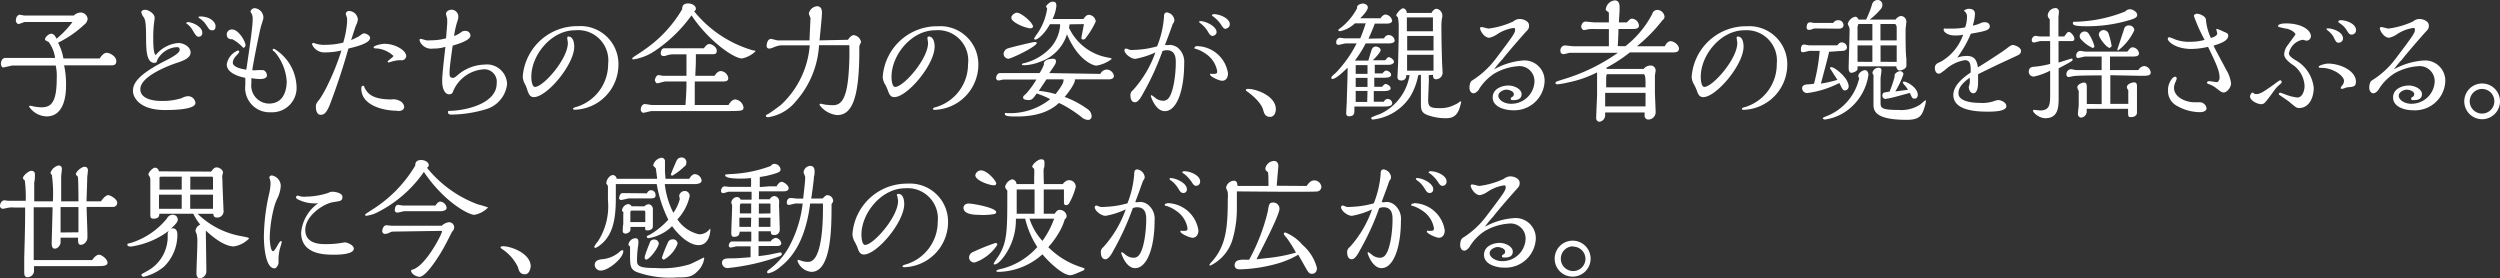
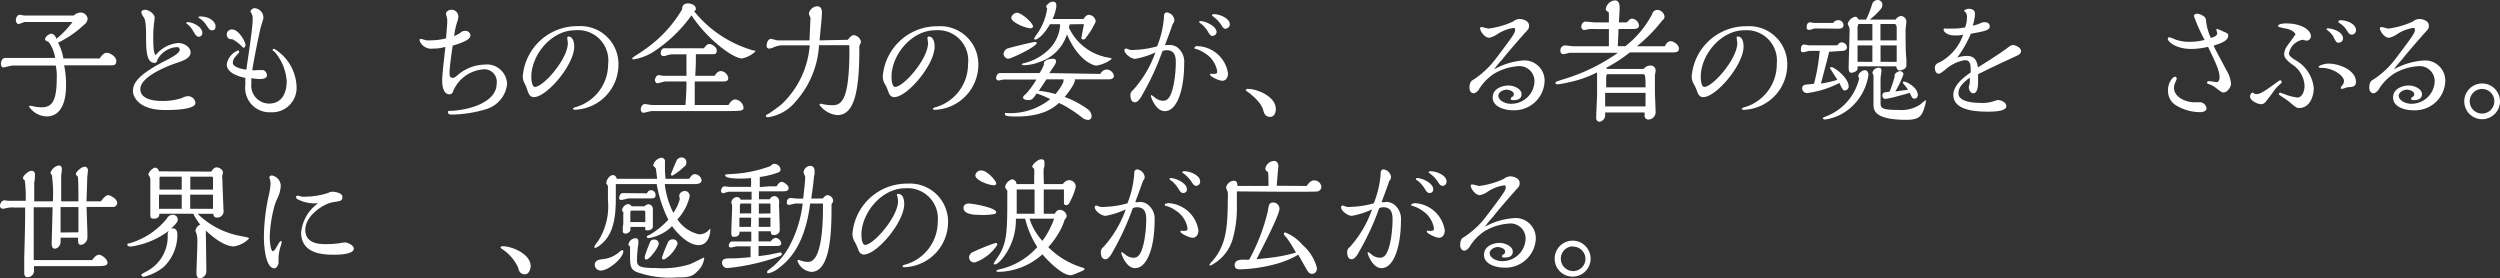
<svg xmlns="http://www.w3.org/2000/svg" viewBox="0 0 247.64 27.54">
  <rect x="0" y="0" width="247.64" height="27.54" fill="#333333" stroke="none" />
  <defs>
    <style>.cls-1{fill:#fff;}</style>
  </defs>
  <title>copy_about_sub</title>
  <g id="レイヤー_2" data-name="レイヤー 2">
    <g id="レイヤー_1-2" data-name="レイヤー 1">
      <path class="cls-1" d="M9.87,5.79c.18-.25.4-.56.7-.56s.95.34.95.82-.36.42-.72.42H6.35a8.83,8.83,0,0,1,.19,2.06c0,.41,0,3-1.92,3a2.16,2.16,0,0,1-1.76-1s.09-.06.14-.06l.24.05a4.11,4.11,0,0,0,.87.11c1,0,1.51-.55,1.51-2.88a4.8,4.8,0,0,0-.1-1.26H1.26c-.14,0-.8.19-.95.19S.09,6.45.09,6.31s.08-.57.43-.57l.58,0H5.46a3.49,3.49,0,0,0-.63-1.57C4.5,4,4.46,4,4.46,3.84a.84.84,0,0,1,.59-.5c.35,0,.49.37.54.5A9,9,0,0,0,7.18,2.18l-4.72,0c-.09,0-.52.2-.64.2s-.25-.23-.25-.3c0-.51.29-.62.37-.62s.42.08.5.08H7.31A1,1,0,0,1,8,1.24a.7.7,0,0,1,.68.62.8.8,0,0,1-.36.6A10.34,10.34,0,0,1,5.75,4.23a5.15,5.15,0,0,1,.53,1.56Z" />
      <path class="cls-1" d="M17.65,4.26c.59,0,1.23.41,1.23.93s-.6.78-1.25,1c-.35.11-3.73,1.24-3.73,2.64C13.9,10,15.74,10,16,10a6.18,6.18,0,0,0,2-.28,1.41,1.41,0,0,1,.6-.19.73.73,0,0,1,.76.67c0,.67-2.27.7-3,.7-2.69,0-3.19-1.38-3.19-1.88,0-.76.47-1.59,3.1-2.95.5-.25,1.53-.77,1.53-1.12s-.28-.27-.41-.27a2.34,2.34,0,0,0-1.79,1.22c-.07.23-.11.33-.29.33-.8,0-.83-1.24-.84-2.43,0-1.36-.05-1.81-.24-2.1A1.14,1.14,0,0,1,14,1.22c0-.2.25-.25.38-.25.32,0,.94.37.94.8,0,.07-.05.44-.06.51a11.75,11.75,0,0,0-.08,1.5c0,.47,0,1.48.24,1.68A3.23,3.23,0,0,1,17.65,4.26Zm2.07-.62c-.24,0-.32-.12-.61-.6a2.14,2.14,0,0,0-.59-.68c-.05,0-.06,0-.06-.08a.13.13,0,0,1,.13-.09c.48,0,1.45.45,1.45,1.06A.36.36,0,0,1,19.72,3.64ZM21,3c-.22,0-.27-.07-.6-.57a2.22,2.22,0,0,0-.55-.56c-.18-.12-.19-.13-.19-.17s.08-.07.16-.07c1.05,0,1.53.6,1.53.94S21.25,3,21,3Z" />
      <path class="cls-1" d="M22.46,6.38A1.8,1.8,0,0,1,23.57,5a.13.13,0,0,1,.13.13c0,.1-.32.4-.37.47a1,1,0,0,0-.27.61c0,.35.58.59,1.34.69.36-2.43.63-4.26.63-5a1.13,1.13,0,0,0-.1-.54,1.57,1.57,0,0,1-.12-.21.44.44,0,0,1,.4-.34.94.94,0,0,1,.88,1c0,.06-.25.82-.29,1-.2.87-.7,3.32-.81,4.14a1.47,1.47,0,0,0,.42,0,5,5,0,0,1,.69,0,.57.57,0,0,1,.34.53c0,.34-.58.35-.7.35a5.27,5.27,0,0,1-.84-.09c0,.27,0,.38,0,.52a1.78,1.78,0,0,0,1.74,2c1.72,0,1.76-1.84,1.76-2.21a5,5,0,0,0-1.19-2.91S27,5,27,4.94s.08-.11.15-.11a4.55,4.55,0,0,1,2.22,3.65,2.42,2.42,0,0,1-2.55,2.64,2.41,2.41,0,0,1-2.52-2.69c0-.18,0-.33,0-.72C24.2,7.69,22.46,7.4,22.46,6.38Zm0-3A.5.5,0,0,1,23,2.92c.66,0,1.32,1.24,1.32,1.53,0,.12-.07.28-.2.28A.29.29,0,0,1,24,4.64a3.62,3.62,0,0,0-1-.76C22.63,3.92,22.46,3.7,22.46,3.39Z" />
-       <path class="cls-1" d="M32.76,10.14c-.37,1-.62,1.23-1,1.23s-.47-.49-.47-.76,0-.33.39-.81a11.28,11.28,0,0,0,.78-1.39A24.27,24.27,0,0,0,33.82,5a6.89,6.89,0,0,1-1.59.19,1.33,1.33,0,0,1-1.32-.79.14.14,0,0,1,.14-.15,1.39,1.39,0,0,1,.19.06,2.76,2.76,0,0,0,1,.13A7.27,7.27,0,0,0,34,4.22a9.41,9.41,0,0,0,.38-2s0-.38,0-.42-.13-.37-.13-.44a.31.31,0,0,1,.32-.27.9.9,0,0,1,.88.85,1.7,1.7,0,0,1-.19.58c-.09.23-.41,1.25-.48,1.46.13-.07.71-.33.81-.41.33-.24.36-.26.51-.26s.56.2.56.44c0,.55-1.45.89-2.15,1.06C34,6.63,33.41,8.41,32.76,10.14Zm6.63.83c-1.68,0-3.6-.65-3.6-2.19,0-.08,0-.28.16-.28s.1.07.19.24c.27.48.69,1.11,2.63,1.11a1.36,1.36,0,0,1,.84.15.74.74,0,0,1,.43.6C40,10.92,39.72,11,39.39,11Zm-1-4.85c0-.12.58-.46.58-.58a2.7,2.7,0,0,0-1.65-.74c-.16,0-.31,0-.31-.13s.7-.33,1.1-.33c1,0,2.13.63,2.13,1.23a.44.44,0,0,1-.44.4,2.34,2.34,0,0,0-.79.08c-.07,0-.48.14-.52.14S38.41,6.14,38.41,6.12Z" />
      <path class="cls-1" d="M42.91,4.81a1.23,1.23,0,0,1-1.25-.58.82.82,0,0,1-.1-.24c0-.05,0-.14.11-.14s.46.13.55.14a2.28,2.28,0,0,0,.51,0,5.29,5.29,0,0,0,1.46-.2c0-.12.1-1.29.1-1.33a4,4,0,0,0,0-.64,3.39,3.39,0,0,1-.11-.43c0-.33.38-.43.57-.43a.69.69,0,0,1,.65.76,1.87,1.87,0,0,1-.12.47,8.15,8.15,0,0,0-.3,1.38,3.15,3.15,0,0,0,.61-.31.66.66,0,0,1,.5-.2.48.48,0,0,1,.51.46c0,.46-1.09.8-1.76,1-.14,1-.31,2.17-.31,2.67,0,.28,0,.52.33.52.12,0,.14,0,.44-.24a4.2,4.2,0,0,1,2.67-1.07,2,2,0,0,1,2.26,1.94,2.93,2.93,0,0,1-2.06,2.47,12.33,12.33,0,0,1-3.42.54c-.11,0-.37,0-.37-.21s0-.13.62-.18c1.72-.15,4.2-.89,4.2-2.7a1.23,1.23,0,0,0-1.34-1.39A3.54,3.54,0,0,0,44.9,9c-.06.18-.13.34-.39.34-.57,0-.71-.8-.71-1.32,0-.69.21-2.36.32-3.38A3.86,3.86,0,0,1,42.91,4.81Z" />
      <path class="cls-1" d="M56.3,3.62c.54,0,.58.78.58,1,0,1.79-2.71,5-4,5-.4,0-.51-.34-.63-.65A3.19,3.19,0,0,0,52,8.33a1.68,1.68,0,0,1-.22-.74,5.41,5.41,0,0,1,5.48-5,3.76,3.76,0,0,1,4,3.88,4.47,4.47,0,0,1-4.33,4.4s-.17,0-.17-.1.31-.18.37-.19a4.43,4.43,0,0,0,3.11-4.24A3,3,0,0,0,56.94,3c-2.31,0-4.31,2.43-4.31,4.61,0,.32.07,1,.36,1,.83,0,3.26-2.76,3.26-4.35,0-.07-.06-.42-.06-.48S56.2,3.62,56.3,3.62Z" />
      <path class="cls-1" d="M74.63,5c.12,0,.2,0,.2.09a2.67,2.67,0,0,1-1.33.7c-.86,0-3.41-1.85-5-4.27a14.23,14.23,0,0,1-3.72,3.58,5.18,5.18,0,0,1-2,.78c-.11,0-.15,0-.15-.08s.13-.15.21-.21.86-.55,1-.67a12.6,12.6,0,0,0,3.73-4c0-.28.08-.58.6-.58.31,0,.76.18.76.53a.24.24,0,0,1-.18.24A11.65,11.65,0,0,0,74.63,5ZM72.16,10.4c.14-.22.36-.55.68-.55a.93.93,0,0,1,.81.79c0,.36-.19.36-1.87.36H64.57c-.13,0-.7.17-.84.17s-.26-.16-.26-.33.11-.53.42-.53c.11,0,.58.09.69.09H67.9C68,9,68,8.57,68,8.07h-2.1c-.11,0-.67.18-.8.18s-.23-.24-.23-.32.12-.49.36-.49c.08,0,.42.07.5.07H68V6.38c0-.4,0-.67,0-1H66.6a2.44,2.44,0,0,0-.73.17l-.19,0a.25.25,0,0,1-.23-.26c0-.22.11-.51.34-.51l.31,0h3.62c.16-.2.31-.42.55-.42S71,4.66,71,5s-.15.37-.47.37h-1.6c0,.89,0,1-.06,2.14h1.91c.13-.19.32-.47.63-.47a.8.8,0,0,1,.73.7c0,.31-.28.33-.54.33H68.82V9.18c0,.35,0,.78,0,1.22Z" />
      <path class="cls-1" d="M84,3.94c.1-.18.36-.46.56-.46a.83.83,0,0,1,.73.67c0,.06-.17.37-.17.44v.46c0,5-.85,6.35-2.2,6.35a2.49,2.49,0,0,1-1.74-1,.12.12,0,0,1,.12-.13s.35.08.42.09a5.81,5.81,0,0,0,.79.06c.79,0,1.34-.57,1.54-3a27.37,27.37,0,0,0,.08-2.94l-3,0a9.16,9.16,0,0,1-2.31,5.57,4.34,4.34,0,0,1-2.72,1.56c-.06,0-.23,0-.23-.11s0-.1.2-.2,1.13-.78,1.32-.94a9,9,0,0,0,2.82-5.87l-2.87,0a2.71,2.71,0,0,0-.69.19,1.35,1.35,0,0,1-.42.13.25.25,0,0,1-.29-.27c0-.18.07-.69.46-.69L77,4h3.19c0-.29.08-1.76.08-2a.65.65,0,0,0,0-.27,1.58,1.58,0,0,1-.15-.4.92.92,0,0,1,.8-.71c.41,0,.5.3.5.66S81.24,3.37,81.18,4Z" />
      <path class="cls-1" d="M92,3.62c.54,0,.58.78.58,1,0,1.79-2.71,5-4,5-.4,0-.51-.34-.63-.65a3.19,3.19,0,0,0-.29-.63,1.56,1.56,0,0,1-.22-.74,5.4,5.4,0,0,1,5.47-5,3.77,3.77,0,0,1,4,3.88,4.48,4.48,0,0,1-4.34,4.4s-.16,0-.16-.1.31-.18.37-.19a4.43,4.43,0,0,0,3.11-4.24A3,3,0,0,0,92.62,3c-2.31,0-4.31,2.43-4.31,4.61,0,.32.06,1,.36,1,.83,0,3.26-2.76,3.26-4.35,0-.07-.06-.42-.06-.48S91.88,3.62,92,3.62Z" />
      <path class="cls-1" d="M109,7.32a.73.73,0,0,1,.61-.43.75.75,0,0,1,.73.62c0,.32-.36.35-.51.35-.49,0-2.83,0-3.37,0,.13.21-.48,1.15-1,1.74a9.7,9.7,0,0,1,2.26,1.2.88.88,0,0,1,.41.7.35.35,0,0,1-.37.38,1.08,1.08,0,0,1-.65-.3,13,13,0,0,0-1.87-1.22l-.35-.16c-.39.36-1.47,1.34-4.16,1.34-.51,0-1.19,0-1.19-.22s0-.1.49-.11a6.34,6.34,0,0,0,4-1.39,8.71,8.71,0,0,0-1.34-.56c-.37.52-.46.65-.8.65,0,0-.54,0-.54-.21s0-.14.31-.44a8.56,8.56,0,0,0,1-1.38l-3.25,0c-.08,0-.41.09-.49.09a.25.25,0,0,1-.25-.24c0-.2.15-.49.37-.49l.21,0h.36l3.36,0a3.83,3.83,0,0,0,.44-.86c-.1-.43.56-.56.87-.56.08,0,.32,0,.32.24s-.06.3-.66,1.18Zm-9.08-1.5a.51.51,0,0,1-.51-.48.63.63,0,0,1,.35-.52c.37-.14,2.58-.66,2.73-.66s.22.06.21.11C102.6,4.66,100.16,5.82,99.87,5.82Zm2.17-3a3.93,3.93,0,0,1-1.55-.6c-.16-.12-.36-.25-.36-.48s.35-.48.54-.48c.46,0,1.61,1,1.61,1.39C102.28,2.77,102.16,2.81,102,2.81Zm3.86-.41a3.43,3.43,0,0,1-.06.34,5.24,5.24,0,0,0,3.81,2.94c.37.07.41.07.41.16a3.28,3.28,0,0,1-1.52.65c-.2,0-1.75-.39-2.9-3.1a4.23,4.23,0,0,1-2.74,2.75,4.52,4.52,0,0,1-1.49.31s-.24,0-.24-.08.18-.12.25-.13a5.26,5.26,0,0,0,2.37-1.3A3.73,3.73,0,0,0,105,2.65a.94.94,0,0,0,0-.25H104c-.55,1-1.22,1.52-1.44,1.52,0,0-.13,0-.13-.09a2.7,2.7,0,0,1,.3-.47,5.82,5.82,0,0,0,1-2.52c-.07-.11-.11-.15-.11-.21s.36-.46.6-.46.42,0,.42.44a3.87,3.87,0,0,1-.38,1.27h3.07c.08-.12.27-.41.52-.41a.72.72,0,0,1,.69.66,7.88,7.88,0,0,1-1,1.64.25.25,0,0,1-.25.14c-.17,0-.17-.11-.17-.16s.21-1.13.25-1.36ZM102.9,9a8.6,8.6,0,0,1,1.66.32c.13-.16.78-1,.78-1.29a.38.38,0,0,0,0-.17h-1.68Z" />
      <path class="cls-1" d="M115.94,4.45a1.51,1.51,0,0,1,.68.24,1.82,1.82,0,0,1,.68,1.6c0,2.64-.72,4.72-1.92,4.72-.92,0-1.38-1.44-1.38-1.48s0-.1.06-.1.36.25.41.29a1.26,1.26,0,0,0,.73.26.65.65,0,0,0,.53-.23c.54-.6.74-2.53.74-3.53,0-.42,0-1.25-.9-1.25a1.21,1.21,0,0,0-.42.09,25.74,25.74,0,0,1-1.93,4.21c-.23.45-.51.86-.79.86-.45,0-.45-.59-.45-.63a.58.58,0,0,1,.25-.57,11.1,11.1,0,0,0,2.22-3.74,8,8,0,0,1-2,.64c-.4,0-1.07-.49-1.07-.87a.16.16,0,0,1,.17-.15c.06,0,.32.11.37.13a2.44,2.44,0,0,0,.48,0,9.22,9.22,0,0,0,2.22-.35,9.75,9.75,0,0,0,.68-2.88c0-.19,0-.48.3-.48a.86.86,0,0,1,.73.75.53.53,0,0,1-.16.38c-.22.63-.32.92-.77,2.09C115.51,4.49,115.77,4.45,115.94,4.45Zm2.64.12a3.16,3.16,0,0,1,3.06,2.7c0,.47-.25.73-.57.73s-1.2-.42-1.2-.6.1-.08.14-.08c.47,0,.56,0,.56-.27a2.59,2.59,0,0,0-1.16-1.74,3.28,3.28,0,0,0-1-.48c-.07,0-.09,0-.09-.08S118.4,4.57,118.58,4.57Zm1.61-1c-.26,0-.35-.12-.54-.44a2.68,2.68,0,0,0-.69-.78c-.06-.05-.18-.14-.18-.18s0-.08.13-.08c.5,0,1.6.5,1.6,1.1A.36.36,0,0,1,120.19,3.53Zm1.27-.71c-.24,0-.32-.12-.52-.44a3.25,3.25,0,0,0-.72-.75c-.12-.09-.17-.11-.17-.16s.12-.11.17-.11c.64,0,1.6.44,1.6,1A.41.41,0,0,1,121.46,2.82Z" />
      <path class="cls-1" d="M125.81,11.58c-.51,0-.61-.41-.69-.7-.2-.82-1.44-1.72-1.46-1.73s-.26-.16-.26-.23.1-.12.23-.12c.84,0,2.75.73,2.75,2C126.38,11.2,126.19,11.58,125.81,11.58Z" />
-       <path class="cls-1" d="M137.1,3.8a.53.53,0,0,1,.43-.33.61.61,0,0,1,.62.55c0,.28-.53.28-.6.28h-2.27A11.81,11.81,0,0,1,134.21,6h1.33c.07-.22.32-1.11.39-1.2a.41.41,0,0,1,.34-.19c.22,0,.49.15.49.36s-.59.83-.78,1h1.23c.22-.25.26-.31.37-.31s.5.23.5.46-.39.3-.48.3l-1.14,0h-.28l0,.85h.76c.18-.21.27-.28.38-.28s.48.16.48.42-.41.29-.67.29h-1V8.6h.76c.26-.27.27-.28.38-.28s.48.18.48.42-.39.28-.67.28h-1v1.06h1a.43.43,0,0,1,.38-.28.46.46,0,0,1,.45.41c0,.31-.41.34-.82.34h-2.93s0,.32,0,.37c0,.29,0,.6-.56.6a.26.26,0,0,1-.25-.28c0-.18.05-1,.06-1.2,0-.69.07-1.71.08-3.34-.35.34-1.14,1.12-1.51,1.12a.09.09,0,0,1-.1-.1c0-.1,0-.14.4-.47a11.67,11.67,0,0,0,2.1-2.95H133.3c-.1,0-.58.14-.69.14s-.25,0-.25-.26a.43.43,0,0,1,.38-.44l.44.06h1.56a14.87,14.87,0,0,0,.54-1.49h-1.07a3,3,0,0,1-1.46.78c-.06,0-.17,0-.17-.09s0-.09.16-.19a6,6,0,0,0,1.69-2c-.08-.39.53-.46.55-.46.17,0,.51.1.51.38s-.38.7-.75,1.08h2c.18-.25.35-.37.51-.37a.74.74,0,0,1,.65.6c0,.17-.17.3-.54.3l-.84,0h-.34c-.12.33-.22.6-.62,1.49Zm-1.64,3.52V6.45h-1.17v.87Zm0,1.29v-.9h-1.17v.9Zm0,.4h-1.17V10.1h1.14Zm6.08-1.57a1.56,1.56,0,0,0,0,.4c0,.3-.07,1.77-.07,2.1,0,.61.21.77,1.05.77a3.09,3.09,0,0,0,1.67-.38c.08,0,.45-.29.47-.29s.08,0,.08.06-.09.35-.09.37c-.25,1-.75,1.24-1.39,1.24a5.16,5.16,0,0,1-2-.37c-.39-.2-.51-.42-.51-1s0-2.46,0-2.92h-.22a.54.54,0,0,0-.08.19,6.18,6.18,0,0,1-.79,2A5.06,5.06,0,0,1,136,11.84a.15.15,0,0,1-.17-.16s0-.06.07-.07a5.92,5.92,0,0,1,.79-.31,5.14,5.14,0,0,0,2.94-3.86h-.34a.45.45,0,0,1-.48.53c-.38,0-.38-.23-.38-.39s.06-1.13.06-1.33c.06-2.4.06-2.67.06-3.48a4.26,4.26,0,0,0-.09-1.07s-.15-.08-.15-.2.44-.68.69-.68a.44.44,0,0,1,.34.46h2.46c.19-.37.42-.41.51-.41a.69.69,0,0,1,.56.6s0,.16,0,.18a4.34,4.34,0,0,0-.09,1c0,.09,0,1.54.07,3.63,0,.14.05.8.05.94a.66.66,0,0,1-.66.63c-.28,0-.29-.24-.29-.44Zm.4-4.34V2.72c0-.17,0-.59,0-1h-2.58V3.1ZM142,5V3.56h-2.61V5Zm0,2V5.43h-2.62V7Z" />
      <path class="cls-1" d="M150.76,6A2,2,0,0,1,153,8.09a3,3,0,0,1-3.14,2.83c-.83,0-2-.34-2-1.26s1-1.19,1.56-1.19,1.3.34,1.3.85-.43.6-.83.6c-.12,0-.24,0-.24-.14s.07-.12.21-.23a.26.26,0,0,0,.09-.23c0-.31-.52-.44-.74-.44s-.79.2-.79.61.59.79,1.24.79A2.3,2.3,0,0,0,152,8.09a1.49,1.49,0,0,0-1.68-1.53A5.45,5.45,0,0,0,148,7.3a5,5,0,0,0-1.48,1.51c0,.06-.29.43-.55.43s-.41-.25-.41-.55c0-.08,0-.59.3-.74a8.78,8.78,0,0,0,2.32-2.15c1.59-2.11,1.9-2.52,1.9-2.82,0-.14,0-.21-.17-.21a4,4,0,0,0-1.63.64,2.26,2.26,0,0,1-.75.33c-.53,0-.92-.73-.92-.92a.13.13,0,0,1,.15-.14c.12,0,.6.15.7.15a8.35,8.35,0,0,0,2.43-.7,1,1,0,0,1,.65-.25c.34,0,.92.21.92.63s-.09.37-.63,1c-.33.37-1.75,2-2,2.36a8.47,8.47,0,0,0-.83,1A7,7,0,0,1,150.76,6Z" />
      <path class="cls-1" d="M161,4.58a9.78,9.78,0,0,0,2.66-3.19.53.53,0,0,1,.49-.41.75.75,0,0,1,.73.65.42.42,0,0,1-.2.37,15.64,15.64,0,0,1-2.53,2.58h2.76c.09-.17.26-.5.58-.5s.82.37.82.74-.38.37-.65.37h-4.21a15.27,15.27,0,0,1-2.31,1.51l0,.13h3.67a.87.87,0,0,1,.67-.34A.49.49,0,0,1,164,7c0,.08-.07.42-.07.5s0,.87,0,1v.62c0,.29.07,1.68.07,2a.73.73,0,0,1-.69.72.37.37,0,0,1-.4-.43c0-.09,0-.14,0-.27H159v.28a.65.65,0,0,1-.56.64s-.33,0-.33-.39c0-.05.07-1.81.09-2.14,0-1.19,0-1.31,0-2.36a11.16,11.16,0,0,1-2.88,1,8.51,8.51,0,0,1-1,.18c-.09,0-.24,0-.24-.13s.15-.16.66-.33a18.54,18.54,0,0,0,5.52-2.66h-3.92c-.51,0-.86,0-.87,0s-.48.13-.57.13a.29.29,0,0,1-.33-.32A.48.48,0,0,1,155,4.5c.11,0,.72.08.86.08h3.51V3.52c0-.09,0-.54,0-.64h-1.28a6.11,6.11,0,0,0-.62,0c-.08,0-.49.1-.58.1s-.26-.18-.26-.32.1-.52.43-.52c.14,0,.79.08.93.08h1.38c0-.21,0-.77,0-.92s-.31-.19-.31-.38a1,1,0,0,1,.9-.88c.09,0,.47,0,.47.65,0,.05,0,.19,0,.27s-.06,1.1-.07,1.26h.79c.29-.32.37-.37.52-.37a.74.74,0,0,1,.68.69c0,.32-.39.33-.62.33l-1.16,0h-.25c0,.24-.05,1.43-.07,1.7Zm2,4.62H159v1.34H163c0-.11,0-.58,0-.69Zm0-.55V8.24c0-.23,0-.89-.19-.89h-3.57c-.13,0-.13.18-.14.43l0,.87Z" />
      <path class="cls-1" d="M172.14,3.62c.54,0,.57.78.57,1,0,1.79-2.7,5-4,5-.4,0-.52-.34-.63-.65a5,5,0,0,0-.29-.63,1.56,1.56,0,0,1-.22-.74,5.4,5.4,0,0,1,5.47-5,3.77,3.77,0,0,1,4,3.88,4.48,4.48,0,0,1-4.34,4.4s-.16,0-.16-.1.3-.18.37-.19A4.43,4.43,0,0,0,176,6.31,3,3,0,0,0,172.78,3c-2.31,0-4.31,2.43-4.31,4.61,0,.32.06,1,.35,1,.83,0,3.27-2.76,3.27-4.35,0-.07-.06-.42-.06-.48S172,3.62,172.14,3.62Z" />
      <path class="cls-1" d="M181.18,5.13c0,.13-.67,2.64-.81,3.15A11.09,11.09,0,0,0,182,7.91c-.19-.32-.41-.63-.63-1-.06-.07-.1-.12-.1-.17s.08-.09.14-.09c.32,0,1.71,1.07,1.71,1.91a.4.4,0,0,1-.37.4c-.19,0-.23-.08-.55-.74a9.67,9.67,0,0,1-3.2,1,.5.5,0,0,1-.49-.47c0-.36.37-.38.64-.4a3.9,3.9,0,0,0,.54-.06,18.75,18.75,0,0,0,.56-3.25h-1c-.09,0-.52.13-.62.13s-.24,0-.24-.2,0-.56.33-.56c.06,0,.42.08.49.08H182c.14-.18.23-.29.44-.29a.51.51,0,0,1,.51.49c0,.27-.25.35-.49.35Zm-1.27-2.31a.83.83,0,0,0-.43.08.76.76,0,0,1-.25.06c-.16,0-.27-.06-.27-.21s0-.54.36-.54l.37.06c.3,0,.6,0,.9,0l1,0A.58.58,0,0,1,182.1,2a.5.5,0,0,1,.51.49c0,.27-.24.35-.48.35Zm4.17,4.71c0-.3.41-.58.66-.58s.34.3.34.47a5.32,5.32,0,0,1-1.85,3.32,4.84,4.84,0,0,1-2.45,1.1c-.09,0-.22-.05-.22-.12s.13-.11.31-.19a5.29,5.29,0,0,0,3.3-3.8S184.08,7.69,184.08,7.53Zm3.69-5.59a.81.81,0,0,1,.53-.36.58.58,0,0,1,.54.54c0,.11-.08.71-.08.84,0,1,0,2.32.08,2.88,0,.08,0,.65,0,.67,0,.33-.51.47-.69.47s-.31-.23-.31-.41H184v.27c0,.19-.41.37-.62.37s-.26-.28-.26-.44c0-.52.09-3.11.09-3.7a.82.82,0,0,0-.07-.45,2,2,0,0,1-.11-.26,1,1,0,0,1,.72-.7c.17,0,.22.06.36.28h.74a10.08,10.08,0,0,0,.58-1.47A.58.58,0,0,1,186,0a.46.46,0,0,1,.46.48.66.66,0,0,1-.11.36,6.74,6.74,0,0,1-1.14,1.1ZM185.47,4V2.93c0-.15,0-.39,0-.55h-1.38a1,1,0,0,0-.09.53V4Zm0,2.13V4.5H184V6.12Zm0,1.11a.62.62,0,0,1,.6-.53c.24,0,.3.11.3.26s-.09.68-.09.81c0,.44,0,2,0,2.41,0,.53.15.7,1.77.7a3.46,3.46,0,0,0,2.14-.52c.09-.07.51-.44.53-.44s.05,0,.05.09a1.91,1.91,0,0,1-.1.48c-.27.94-.49,1.37-1.82,1.37-3.27,0-3.27-1-3.27-1.58,0-.37,0-2.14,0-2.55a2.44,2.44,0,0,0,0-.32A.19.19,0,0,1,185.5,7.23ZM187.88,4V2.92c0-.29,0-.43-.16-.54h-1.45V4Zm0,2.13V4.5h-1.6c0,.23,0,1.37,0,1.62ZM189,8.89a3,3,0,0,0-.36-.48c-.12-.14-.15-.18-.15-.26s.11-.06.14-.06c.28,0,1.34.6,1.34,1.31,0,.15-.09.37-.3.37s-.24,0-.49-.57l-1.43.39a8.21,8.21,0,0,1-1,.21.32.32,0,0,1-.29-.34.32.32,0,0,1,.15-.29l.57-.1a13.16,13.16,0,0,0,.49-1.45c0-.07,0-.11,0-.15,0-.21.35-.42.55-.42a.33.33,0,0,1,.33.3,8.73,8.73,0,0,1-.81,1.71Z" />
      <path class="cls-1" d="M198.75,4.82c.36-.27.47-.36.65-.36s.79.23.79.57-.22.4-.66.61c-1.93.89-2.15,1-3.59,1.71,0,.43,0,.84,0,.89s0,1-.47,1c-.31,0-.45-.39-.45-.62,0-.05.08-.28.09-.35a2.61,2.61,0,0,0,0-.57C194,8.5,194,9,194,9.26c0,.75,1.26.93,2.08.93a3.67,3.67,0,0,0,1.34-.14,3.58,3.58,0,0,1,.48-.14c.31,0,.84.22.84.61,0,.54-1.36.54-1.9.54-1.9,0-3.35-.41-3.35-1.66,0-1,1.13-1.82,1.72-2.22,0-.75,0-1.22-.59-1.22a3.78,3.78,0,0,0-1.92.94c-.33.26-.53.4-.64.4-.32,0-.4-.37-.4-.56,0-.37.23-.48.57-.62a4.9,4.9,0,0,0,2.23-2.68,3.48,3.48,0,0,1-.87.07c-.66,0-1.06-.35-1.06-.55s.09-.13.17-.13l.62,0a5.93,5.93,0,0,0,1.34-.12,3,3,0,0,0,.18-1,.66.66,0,0,0-.19-.55c-.09-.06-.1-.08-.1-.11s.29-.18.44-.18c.63,0,.64.37.64.52a4.14,4.14,0,0,1-.22,1.15,3.35,3.35,0,0,0,.83-.27.85.85,0,0,1,.36-.07c.46,0,.5.33.5.4,0,.4-.47.49-1.88.74a10.92,10.92,0,0,1-1.34,2.36,3.29,3.29,0,0,1,.93-.16c.9,0,1,.57,1.12,1.13C196.86,6.1,198.32,5.15,198.75,4.82Z" />
-       <path class="cls-1" d="M204.48,3.61c.3-.41.33-.45.47-.45s.53.39.53.67-.23.24-.57.24h-1V6.2c.2-.06,1.26-.4,1.3-.4s.09,0,.09.12-.14.19-1.38.85c0,1,0,2.21,0,2.87,0,.9,0,2.07-1.32,2.07-.57,0-1.22-.51-1.22-.77,0,0,0-.06.09-.06l.61.06c1,0,1-.65,1-1.69l0-2.25a6.39,6.39,0,0,1-1.59.58.48.48,0,0,1-.53-.45c0-.48.35-.51.55-.52a9,9,0,0,0,1.57-.28V4.07h-.95c-.11,0-.55.14-.65.14a.21.21,0,0,1-.22-.23.42.42,0,0,1,.38-.43c.05,0,.33.06.4.06h1c0-.91,0-1.15,0-1.71a.49.49,0,0,1-.2-.37.79.79,0,0,1,.75-.73.34.34,0,0,1,.36.37c0,.08-.05.48-.05.56,0,.27,0,1.59,0,1.88Zm3.7,6.7c0-1,0-1.84,0-2.84-.54,0-2.2,0-2.7.06-.09,0-.48.1-.57.1a.24.24,0,0,1-.22-.27.5.5,0,0,1,.45-.51c.07,0,.43.09.52.09s1.64,0,2.52,0c0-.74,0-.93,0-1.34l-1.64,0c-.1,0-.57.14-.67.14s-.21,0-.21-.24a.44.44,0,0,1,.39-.46c.07,0,.44.07.53.07h4.15c.3-.37.34-.42.53-.42a.67.67,0,0,1,.62.61c0,.3-.41.3-.67.3l-2.2,0c0,.19,0,1.12,0,1.34.87,0,1.94,0,2.81,0a.77.77,0,0,1,.57-.4.71.71,0,0,1,.65.63c0,.34-.32.34-1,.34l-3-.06c0,.91,0,1.87,0,2.84h1.78c0-.19,0-1.14,0-1.35a.56.56,0,0,1-.14-.31c0-.28.46-.47.72-.47s.28.24.28.34,0,.5,0,.59,0,.33,0,.5l0,.81c0,.1,0,.63,0,.75,0,.32-.3.45-.6.45s-.28-.08-.28-.82h-4.1v.28a.61.61,0,0,1-.56.59.35.35,0,0,1-.31-.37c0-.13.08-.76.08-.9s0-1.16,0-1.38a.68.68,0,0,1-.14-.35c0-.26.41-.47.67-.47s.27.23.27.51c0,.08,0,.51,0,.61,0,.48,0,.49,0,1ZM211,.92c.28,0,.7.27.7.55s-.26.39-1.11.62a14.51,14.51,0,0,1-3.87.51c-1.1,0-1.39-.09-1.39-.3s.07-.11.79-.17a14,14,0,0,0,4.41-1A.58.58,0,0,1,211,.92Zm-3.71,3.83a3.54,3.54,0,0,1-1.21-.92.5.5,0,0,1-.08-.26.49.49,0,0,1,.5-.45.47.47,0,0,1,.43.27,4.5,4.5,0,0,1,.53,1.16A.18.18,0,0,1,207.27,4.75Zm1.71,0c-.32,0-1.1-1-1.1-1.35a.48.48,0,0,1,.49-.42.53.53,0,0,1,.47.33,7.81,7.81,0,0,1,.31,1.22C209.15,4.68,209,4.72,209,4.72Zm.83.27c-.08,0-.09-.1-.09-.13s.61-1.82.66-2a.46.46,0,0,1,.48-.37.51.51,0,0,1,.54.47A5.33,5.33,0,0,1,209.81,5Z" />
      <path class="cls-1" d="M215.47,7.6c.09,0,.15.11.15.19a3,3,0,0,1-.13.35,1.3,1.3,0,0,0-.14.56c0,.94,1.18,1.43,2,1.43l.51,0a.68.68,0,0,1,.71.6c0,.24-.29.38-.65.38a4.65,4.65,0,0,1-2.44-.72,1.64,1.64,0,0,1-.72-1.47C214.71,8.41,215.13,7.6,215.47,7.6Zm1.61-2.75c-1.61,0-2.35-.76-2.35-1a.15.15,0,0,1,.16-.16,4.49,4.49,0,0,1,.61.23,4,4,0,0,0,1.5.22,5.21,5.21,0,0,0,1.38-.19,16.29,16.29,0,0,1-1.06-2.36c0-.14.14-.23.33-.23s.86.23.86.61A5.42,5.42,0,0,0,219,3.76c.22-.06.63-.2.63-.46,0-.06-.09-.32-.09-.37a.07.07,0,0,1,.06-.07,4.32,4.32,0,0,1,.67.28c.43.16.45.25.45.38,0,.55-.81.79-1.44,1,0,.11.64,1.25,1.25,2.41A3.25,3.25,0,0,1,221,8.28c0,.33-.37.88-.73.88-.18,0-.24-.05-.67-.37a2.35,2.35,0,0,0-.81-.46c-.09,0-.17-.08-.17-.15s.07-.14.22-.14.66.1.76.1.26-.18.26-.45c0-.69-.36-1.43-1.14-3.05A7.74,7.74,0,0,1,217.08,4.85Z" />
      <path class="cls-1" d="M222.88,9.54c0-.11.13-.37.25-.37a.13.13,0,0,1,.11.07.45.45,0,0,0,.26.08c.39,0,.74-.24,1.81-1a4.71,4.71,0,0,1,.53-.37s.17,0,.17.15,0,.09-.35.42-.29.36-1,1.27c-.27.35-.39.53-.69.53S222.88,10,222.88,9.54Zm3-.36.38.13a4.91,4.91,0,0,0,1.3.35c.51,0,.72-.67.72-1.16A2.68,2.68,0,0,0,227,6.35c-.55-.43-.74-.67-.74-1a1.66,1.66,0,0,1,.24-.72c.13-.19.88-1.19.88-1.23s-.16-.38-.87-.56c-.12,0-.78-.16-.79-.18a.08.08,0,0,1-.06-.09c0-.21.53-.25.79-.25,1.56,0,2.46.67,2.46,1.27a.45.45,0,0,1-.43.44c-.07,0-.33-.09-.38-.09a1.68,1.68,0,0,0-1.37,1.36c0,.23.37.49.64.65a3.58,3.58,0,0,1,1.82,2.75c0,.93-.43,2-1.46,2-.23,0-.31-.06-1-.64-.11-.09-.52-.37-.76-.53s-.24-.16-.24-.22A.15.15,0,0,1,225.87,9.18Zm6.64-.53c-.08,0-.43.15-.51.15s-.15,0-.15-.11a1.17,1.17,0,0,1,.21-.3.81.81,0,0,0,.12-.37c0-.52-1.09-1.3-2.24-1.3-.15,0-.27,0-.27-.11s.59-.31.94-.31c1.17,0,2.75.69,2.75,1.8C233.36,8.57,233.14,8.6,232.51,8.65Zm-1.95-5.84c.51,0,1.52.35,1.52,1a.43.43,0,0,1-.41.42c-.25,0-.28-.06-.57-.65a2.48,2.48,0,0,0-.52-.55c-.13-.11-.14-.13-.14-.16S230.51,2.81,230.56,2.81ZM231.81,2c.65,0,1.57.36,1.57,1a.44.44,0,0,1-.42.43c-.23,0-.31-.12-.5-.43a2.18,2.18,0,0,0-.65-.67c-.12-.08-.19-.13-.19-.2S231.79,2,231.81,2Z" />
      <path class="cls-1" d="M240,6a2,2,0,0,1,2.22,2.07A3,3,0,0,1,239,10.92c-.83,0-1.95-.34-1.95-1.26s1-1.19,1.56-1.19,1.3.34,1.3.85-.44.6-.83.6c-.12,0-.24,0-.24-.14s.07-.12.21-.23a.26.26,0,0,0,.09-.23c0-.31-.52-.44-.74-.44s-.79.2-.79.61.59.79,1.24.79a2.3,2.3,0,0,0,2.32-2.19,1.49,1.49,0,0,0-1.68-1.53,5.45,5.45,0,0,0-2.36.74,5,5,0,0,0-1.48,1.51c0,.06-.3.43-.55.43s-.41-.25-.41-.55c0-.08,0-.59.29-.74a8.58,8.58,0,0,0,2.33-2.15c1.59-2.11,1.9-2.52,1.9-2.82,0-.14,0-.21-.17-.21a3.92,3.92,0,0,0-1.63.64,2.26,2.26,0,0,1-.75.33c-.53,0-.92-.73-.92-.92a.13.13,0,0,1,.15-.14c.12,0,.6.15.7.15a8.44,8.44,0,0,0,2.43-.7,1,1,0,0,1,.65-.25c.34,0,.92.21.92.63s-.09.37-.63,1c-.33.37-1.75,2-2,2.36a8.47,8.47,0,0,0-.83,1A7,7,0,0,1,240,6Z" />
      <path class="cls-1" d="M245.87,11.81a1.77,1.77,0,1,1,1.77-1.75A1.78,1.78,0,0,1,245.87,11.81Zm0-3a1.23,1.23,0,0,0-1.23,1.22,1.22,1.22,0,1,0,1.23-1.22Z" />
      <path class="cls-1" d="M7.77,19.94c0-.13,0-2.17-.06-2.44,0,0-.2-.19-.2-.24,0-.24.56-.74.86-.74.06,0,.34,0,.34.37,0,.1-.07.61-.07.73,0,.33-.06,1.95-.07,2.32H10c.37-.52.59-.61.74-.61s.87.36.87.76a.41.41,0,0,1-.44.41H8.58c0,.4.08,2.31.08,2.75s0,.51-.16.72a.63.63,0,0,1-.48.28c-.29,0-.29-.24-.29-.71H6C6,23.6,6,24,6,24c0,.28-.27.63-.57.63s-.31-.37-.31-.5.08-3,.09-3.6H3.34V22.1c0,.7,0,1,0,3.66,1.44,0,3.58,0,5.79,0,.24-.35.5-.53.66-.53.31,0,.86.46.86.79s-.45.34-1.14.34H3.37c0,.14,0,.37,0,.52a.65.65,0,0,1-.65.58c-.27,0-.32-.24-.32-.47s0-1.09,0-1.29c0-.55.09-2.72.09-4.77v-.37H1.43a2.24,2.24,0,0,0-.49,0c-.1,0-.55.12-.65.12A.29.29,0,0,1,0,20.37c0-.17.15-.53.45-.53l.35.05H2.55a13.72,13.72,0,0,0-.09-2s-.19-.18-.19-.23c0-.26.55-.74.85-.74.06,0,.34,0,.34.37,0,.1,0,.63-.07.75,0,.27,0,1.61,0,1.9H5.24a13.76,13.76,0,0,0-.1-2.59S5,17.17,5,17.12a1.12,1.12,0,0,1,.79-.73c.08,0,.34,0,.34.37,0,.09-.06.55-.07.66,0,.71,0,1.95,0,2.52Zm0,3.07c0-.35,0-2.1,0-2.5H6v1.36c0,.16,0,1,0,1.16Z" />
      <path class="cls-1" d="M16.24,26.42a5,5,0,0,1-2,1c-.07,0-.23-.07-.23-.18a.09.09,0,0,1,.06-.1c.14-.1.39-.22.54-.31a3.86,3.86,0,0,0,2-3.25c0-.05,0-.32,0-.37a.51.51,0,0,1,.14-.37A8.21,8.21,0,0,1,13,24.42c-.11,0-.38,0-.38-.17s0-.07.53-.25a7.42,7.42,0,0,0,3.38-2.35.66.66,0,0,1,.58-.38.49.49,0,0,1,.5.49c0,.23-.26.52-.71.91a.38.38,0,0,1,.22-.05c.45,0,.45.51.45.65A4.43,4.43,0,0,1,16.24,26.42ZM20.92,17c.17-.26.33-.42.55-.42s.62.21.62.52a2,2,0,0,1-.06.23,1.11,1.11,0,0,0,0,.42c0,.49.11,3,.11,3.07a.62.62,0,0,1-.63.73c-.36,0-.37-.23-.37-.37-.57,0-1.13,0-1.56,0A8.24,8.24,0,0,0,24,23.41c.6.12.66.13.66.23a2.7,2.7,0,0,1-1.5.77c-.45,0-1.34-.23-2.77-1.57,0,.56.05,3.35.05,4a.68.68,0,0,1-.67.72c-.13,0-.31-.1-.31-.52s.09-2.51.09-3a3.41,3.41,0,0,0-.07-.86,2.45,2.45,0,0,1-.12-.31.76.76,0,0,1,.48-.62,5.15,5.15,0,0,1-.69-1.08H15.78c0,.17,0,.49-.57.49-.26,0-.32-.12-.32-.35s0-1.34,0-1.6,0-1.76,0-1.86a.72.72,0,0,0-.06-.33s-.13-.19-.13-.23c0-.21.42-.68.66-.68a.38.38,0,0,1,.37.36ZM18,18.78V17.5H16c-.07,0-.2,0-.2.11v1.17Zm0,.5H15.75v1.4H18Zm3.1-.5c0-.13,0-.77,0-.91,0-.33,0-.37-.12-.37H18.85v1.28Zm0,1.9v-1.4H18.84v1.4Z" />
      <path class="cls-1" d="M26.72,23.47c0,.5.09,1.41.32,1.41s.6-1,.78-1a.09.09,0,0,1,.09.09,3.93,3.93,0,0,1-.12.45,4.22,4.22,0,0,0-.2,1.17c0,.08,0,.42,0,.48s-.16.51-.4.51c-.9,0-1.05-2.25-1.05-3.12a19.77,19.77,0,0,1,.52-4.27,5.31,5.31,0,0,0,.14-1,1.39,1.39,0,0,0-.06-.41,1.29,1.29,0,0,1-.06-.21.24.24,0,0,1,.25-.19,1.06,1.06,0,0,1,.88,1.05,3.21,3.21,0,0,1-.36,1.27,5.75,5.75,0,0,0-.28.76A13.2,13.2,0,0,0,26.72,23.47Zm2.77-3.73c-.07,0-.16-.11-.16-.22s.1-.14.16-.14.35.09.41.1a2.09,2.09,0,0,0,.39,0,7.48,7.48,0,0,0,2.22-.37.93.93,0,0,1,.41-.12c.16,0,1,.08,1,.52s-.27.4-1,.53c-.87.16-2.68,1.31-2.68,2.73s1.52,1.41,2,1.41a9.13,9.13,0,0,0,1.26-.07l.64-.1c.31,0,.91.3.91.61,0,.55-1.32.61-1.93.61-.92,0-3.29,0-3.29-2.19a4,4,0,0,1,1.69-2.91A3.68,3.68,0,0,1,29.49,19.74Z" />
-       <path class="cls-1" d="M47.35,20.25a9.69,9.69,0,0,1,1,.3,2.5,2.5,0,0,1-1.36.73c-.62,0-3.07-1.36-5-4.25a12.4,12.4,0,0,1-4.74,4.07,3.47,3.47,0,0,1-.93.27c-.1,0-.15,0-.15-.08s.06-.11.66-.5a13,13,0,0,0,4.3-4.38c0-.28.09-.56.59-.56.33,0,.75.19.75.51a.27.27,0,0,1-.18.25A11.67,11.67,0,0,0,47.35,20.25ZM39,22.94a.83.83,0,0,0-.46.13,1.3,1.3,0,0,1-.38.1.28.28,0,0,1-.3-.26c0-.1.07-.6.44-.6l.46.05c.71,0,4.23,0,5,0a1.23,1.23,0,0,1,.71-.35.51.51,0,0,1,.52.51.61.61,0,0,1-.21.43c-.63,1.25-.77,1.52-1.23,2.28-.12.18-1.34,2.19-2,2.19-.27,0-.83-.27-.83-.62,0-.05.05-.06.14-.09,1.32-.37,2.92-3.54,2.92-3.77,0-.07,0-.07-.17-.07Zm4.14-2.58c.07-.11.25-.39.47-.39a.7.7,0,0,1,.63.61c0,.29-.43.34-.56.34H40.07c-.11,0-.6.14-.72.14s-.24-.09-.24-.2,0-.57.34-.57c.07,0,.39.07.46.07Z" />
      <path class="cls-1" d="M52,27.17c-.51,0-.62-.4-.69-.7a4.41,4.41,0,0,0-1.47-1.73c-.1-.07-.26-.16-.26-.23s.11-.12.23-.12c.85,0,2.76.73,2.76,2C52.53,26.79,52.34,27.17,52,27.17Z" />
      <path class="cls-1" d="M59.62,25.68a3,3,0,0,0,1.7-.69c.14-.14.22-.2.32-.2s.1,0,.1.1c0,.7-1.49,1.91-2.21,1.91a.59.59,0,0,1-.62-.55C58.91,25.77,59.39,25.71,59.62,25.68Zm6.23-7.45a8.25,8.25,0,0,0,.85,2.85,4.18,4.18,0,0,0,.64-1.36s-.06-.29-.06-.35a.56.56,0,0,1,.51-.45.48.48,0,0,1,.52.55,4.92,4.92,0,0,1-1.21,2.26,3.5,3.5,0,0,0,2.15,1.48,1.3,1.3,0,0,0,1-.46.57.57,0,0,1,.11-.11s0,.15,0,.2-.07,1.44-1.16,1.44S67,23,66.57,22.4a3.85,3.85,0,0,1-1.14.81,4.2,4.2,0,0,1-1.19.38c-.08,0-.17-.05-.17-.13s0-.08.35-.24a7.87,7.87,0,0,0,1.78-1.46,12.83,12.83,0,0,1-1.15-3.53H61c0,.21,0,1.23,0,1.44,0,2.27-.37,3.88-1.83,4.8a.64.64,0,0,1-.19.08c-.08,0-.11,0-.11-.12a2.31,2.31,0,0,1,.35-.51,6.39,6.39,0,0,0,1-4.09c0-.2,0-1.08,0-1.28a.37.37,0,0,0-.15-.33.22.22,0,0,1,0-.12c0-.28.31-.76.65-.76,0,0,.29,0,.37.37h4c0-.14-.1-.79-.11-.95s-.28-.3-.28-.38a1,1,0,0,1,.79-.75.34.34,0,0,1,.38.38c0,.13,0,.79,0,.93s.05.69.05.77h2.35c.18-.29.36-.46.56-.46a.72.72,0,0,1,.67.62c0,.3-.4.36-.62.36Zm-1.76.92a.44.44,0,0,1,.39-.31.47.47,0,0,1,.46.48c0,.34-.22.34-.76.33l-1.85,0c-.12,0-.68.16-.82.16a.18.18,0,0,1-.18-.18c0-.15.1-.5.32-.5l.33,0Zm-.26,1.29a.68.68,0,0,1,.41-.21.47.47,0,0,1,.43.46.33.33,0,0,1,0,.14c0,.09,0,.25,0,.35s0,1.21,0,1.25c0,.28-.28.39-.53.39s-.23-.06-.23-.34H62.45v.28c0,.2-.29.38-.48.38,0,0-.28,0-.28-.23s0-.58.05-.69v-1a.48.48,0,0,0,0-.22.19.19,0,0,1-.12-.18.7.7,0,0,1,.57-.6.39.39,0,0,1,.37.21Zm-1.58,3.8a.73.73,0,0,1,.69-.64c.27,0,.3.18.3.41a4.19,4.19,0,0,1-.05.47,10.06,10.06,0,0,0-.09,1.35c0,.57.34.72,1.88.72a9.27,9.27,0,0,0,3.34-.37c.32-.13,1-.47,1.38-.67a.08.08,0,0,1,.06.07,2.17,2.17,0,0,1-.71,1.33c-.52.54-1,.57-2,.57a9.78,9.78,0,0,1-4-.54c-.64-.3-.64-.63-.64-1.91,0-.08,0-.47,0-.56S62.25,24.32,62.25,24.24ZM63.92,22v-.91c0-.11,0-.23-.15-.23H62.55c-.11,0-.11.21-.11.26v.73a.76.76,0,0,0,0,.15Zm.09,3.7c-.05,0-.15,0-.15-.21s.47-1.36.51-1.45a.4.4,0,0,1,.42-.31.43.43,0,0,1,.47.4C65.2,24.58,64.32,25.72,64,25.72Zm1.72,0a.18.18,0,0,1-.16-.19,13.4,13.4,0,0,1,.57-1.44.5.5,0,0,1,.5-.36.44.44,0,0,1,.48.43A3.07,3.07,0,0,1,65.73,25.74Zm2.09-9.24a5.87,5.87,0,0,1-1.22.94s-.14,0-.14-.11.51-1.27.57-1.4a.53.53,0,0,1,.47-.29.46.46,0,0,1,.49.45A.58.58,0,0,1,67.82,16.5Z" />
      <path class="cls-1" d="M76.17,18.46l.76,0c.1-.21.31-.45.5-.45s.69.34.69.62-.28.32-.51.32H75.18c0,.31,0,.54,0,.79h1.07a.57.57,0,0,1,.46-.32.52.52,0,0,1,.47.53.68.68,0,0,1,0,.14,2.28,2.28,0,0,0,0,.52c0,.31.06,1.81.06,2.14a.52.52,0,0,1-.55.53c-.33,0-.33-.16-.33-.37H75.14v1l1.2,0a.77.77,0,0,1,.49-.35.64.64,0,0,1,.56.55c0,.19-.22.26-.4.26H75.14v1c.46-.05.74-.09,1.14-.16l1-.21a.18.18,0,0,1,.17.16c0,.12-.14.19-.24.23a21.29,21.29,0,0,1-5.1,1.16.53.53,0,0,1-.59-.49c0-.47.38-.47,1-.47s1.37-.08,1.83-.11l0-1.08H73c-.08,0-.52.12-.62.12a.19.19,0,0,1-.19-.18c0-.1.07-.42.33-.42l.36,0,1.54,0v-.21c0-.1,0-.64,0-.76H73.26c0,.25-.08.51-.56.51-.26,0-.26-.23-.26-.4,0-.37.08-2.21.08-2.61a.55.55,0,0,0-.07-.32.31.31,0,0,1,0-.13.6.6,0,0,1,.54-.48.36.36,0,0,1,.37.26h1.09c0-.25,0-.56,0-.79H72.2c-.08,0-.46.14-.55.14a.21.21,0,0,1-.23-.2c0-.14.08-.47.37-.47l.45.05h2.15a7.49,7.49,0,0,0,0-.87,10.23,10.23,0,0,1-1.08.05c-.27,0-1.48,0-1.48-.33,0-.08,0-.09.77-.13a12.81,12.81,0,0,0,3.75-.79.44.44,0,0,1,.38-.21.64.64,0,0,1,.59.53c0,.26-.16.31-.67.47a8.3,8.3,0,0,1-1.39.3c0,.24,0,.63,0,1Zm-1.76,2.68c0-.06,0-.42,0-.5v-.48h-1c-.09,0-.12.16-.12.24l0,.74Zm0,.42H73.24v.91h1.15Zm1.91.91c0-.28,0-.6,0-.91H75.16c0,.13,0,.77,0,.91Zm0-1.33v-.26c0-.28,0-.31,0-.61,0-.09,0-.11-.09-.11H75.17c0,.37,0,.71,0,1Zm5.18-1.48c.24-.28.36-.33.47-.33a.6.6,0,0,1,.56.57.55.55,0,0,1-.16.3c0,2.3,0,6.73-2,6.73A1.61,1.61,0,0,1,79,25.86c0-.05,0-.12.1-.12l.25.08a1.88,1.88,0,0,0,.72.12c1.36,0,1.45-3.87,1.45-5.37v-.41H80.25c-.3,2.42-1.09,4.87-3,6.31a2.65,2.65,0,0,1-1.11.6c-.06,0-.15,0-.15-.11s.06-.16.21-.27a7,7,0,0,0,1.92-2.17,11.74,11.74,0,0,0,1.39-4.36h-.41a1.55,1.55,0,0,0-.55.05l-.37.09c-.23,0-.24-.14-.24-.22s0-.47.41-.47l.57.06h.64c.11-1,.2-1.71.2-2.14,0-.07-.16-.39-.16-.46a.7.7,0,0,1,.65-.64c.33,0,.44.23.44.55,0,.05,0,.41-.06.48,0,.32-.22,1.87-.27,2.21Z" />
      <path class="cls-1" d="M89,19.21c.53,0,.57.78.57,1,0,1.79-2.7,5-4,5-.39,0-.51-.34-.62-.65a4,4,0,0,0-.3-.63,1.67,1.67,0,0,1-.21-.74,5.4,5.4,0,0,1,5.47-5,3.77,3.77,0,0,1,4,3.88,4.48,4.48,0,0,1-4.34,4.4s-.17,0-.17-.1.31-.18.37-.19a4.42,4.42,0,0,0,3.12-4.23,3,3,0,0,0-3.24-3.3c-2.31,0-4.32,2.43-4.32,4.61,0,.32.07,1,.36,1,.83,0,3.27-2.77,3.27-4.35,0-.08-.07-.43-.07-.49A.12.12,0,0,1,89,19.21Z" />
      <path class="cls-1" d="M98.51,21.2a6.62,6.62,0,0,1-1.6.08c-.22,0-1.47,0-1.47-.69,0-.36.36-.43.5-.43.42,0,2.74.41,2.74.86C98.68,21.13,98.55,21.19,98.51,21.2Zm.28,3.05A4.37,4.37,0,0,1,96.56,26a.52.52,0,0,1-.57-.49.61.61,0,0,1,.42-.56,20.47,20.47,0,0,1,2.22-.89C98.79,24.09,98.79,24.2,98.79,24.25Zm-.38-5.9c-.39,0-1.8-.46-1.8-1a.58.58,0,0,1,.58-.47c.61,0,1.49,1.05,1.49,1.28S98.44,18.35,98.41,18.35Zm6.07,2.82c.08-.13.22-.38.48-.38a.69.69,0,0,1,.7.6.46.46,0,0,1-.19.34,5.74,5.74,0,0,1-.63,1.4,8.34,8.34,0,0,1-1,1.35,8,8,0,0,0,3.3,2c.26.09.29.1.29.15s0,.13-.35.26c-.84.37-.94.37-1.07.37-.72,0-2.06-1.24-2.75-2.07A6.72,6.72,0,0,1,99,26.93c-.31,0-.31-.06-.31-.09s0-.11.63-.24a7,7,0,0,0,3.43-2.13,9,9,0,0,1-1.2-2.81h-.92a6.08,6.08,0,0,1-1.28,3.88c-.39.5-.67.65-.8.65s-.11,0-.11-.09.46-.69.53-.83c.81-1.34.81-2.51.81-6.1v-.29c-.15-.19-.22-.29-.22-.37a1,1,0,0,1,.7-.75.49.49,0,0,1,.43.47h1.75v-.74a4.77,4.77,0,0,0,0-.76s-.19-.17-.19-.22c0-.23.57-.73.88-.73s.33.15.33.37,0,.42-.06.51,0,1.33,0,1.57h1.87c.29-.34.49-.38.61-.38a.65.65,0,0,1,.68.67,6.61,6.61,0,0,1-.64,1.59.36.36,0,0,1-.32.21c-.16,0-.21-.12-.21-.25s0-1.1,0-1.3h-2c0,1.34,0,1.67,0,2.4Zm-2,0c0-.35,0-2,0-2.4h-1.77c0,.86,0,1.23,0,2.4Zm-.5.49a5.83,5.83,0,0,0,1.28,2.2,8.72,8.72,0,0,0,1.16-2.2Z" />
      <path class="cls-1" d="M113,20a1.39,1.39,0,0,1,.68.25,1.78,1.78,0,0,1,.69,1.59c0,2.64-.73,4.72-1.93,4.72-.92,0-1.37-1.44-1.37-1.48s0-.1.06-.1.36.25.41.29a1.25,1.25,0,0,0,.72.26.65.65,0,0,0,.54-.23c.54-.6.74-2.53.74-3.52,0-.43,0-1.25-.91-1.25a1,1,0,0,0-.42.09,26.75,26.75,0,0,1-1.92,4.2c-.23.45-.51.86-.79.86-.45,0-.45-.59-.45-.63a.6.6,0,0,1,.24-.57,10.94,10.94,0,0,0,2.22-3.74,8,8,0,0,1-2,.64c-.41,0-1.07-.48-1.07-.87a.16.16,0,0,1,.16-.15,3.19,3.19,0,0,1,.37.13,2,2,0,0,0,.49,0,9.3,9.3,0,0,0,2.22-.35,9.77,9.77,0,0,0,.67-2.88c0-.19,0-.48.31-.48a.87.87,0,0,1,.73.75.54.54,0,0,1-.17.38c-.22.63-.32.92-.76,2.09C112.52,20.08,112.79,20,113,20Zm2.64.12a3.17,3.17,0,0,1,3.07,2.7c0,.47-.26.73-.58.73s-1.2-.42-1.2-.6.1-.08.14-.08c.48,0,.56,0,.56-.27a2.55,2.55,0,0,0-1.16-1.74,3.16,3.16,0,0,0-1-.48c-.06,0-.09,0-.09-.08S115.42,20.16,115.59,20.16Zm1.61-1c-.25,0-.34-.12-.53-.44a2.83,2.83,0,0,0-.69-.78c-.07,0-.18-.14-.18-.18s0-.08.13-.08c.49,0,1.59.5,1.59,1.1A.35.35,0,0,1,117.2,19.12Zm1.28-.71c-.24,0-.32-.12-.52-.43a3.41,3.41,0,0,0-.72-.76c-.13-.09-.18-.11-.18-.16s.13-.1.18-.1c.64,0,1.59.43,1.59,1A.41.41,0,0,1,118.48,18.41Z" />
      <path class="cls-1" d="M129.43,18.42c.12-.16.37-.55.72-.55a.71.71,0,0,1,.74.63.47.47,0,0,1-.37.46c-.37.08-7.39,0-8,0,0,.23,0,1.38,0,1.64a10.93,10.93,0,0,1-.43,3.12,4.21,4.21,0,0,1-2.18,2.58c-.06,0-.11,0-.11-.08a1.66,1.66,0,0,1,.24-.3c1.38-1.55,1.58-3.26,1.58-6.19a4.3,4.3,0,0,0,0-.66c0-.08-.17-.41-.17-.49a.85.85,0,0,1,.74-.68c.36,0,.37.26.39.52h3.07c0-.67,0-1.13-.05-1.38-.26-.13-.26-.3-.26-.36a.93.93,0,0,1,.86-.74c.2,0,.43.13.43.52,0,0-.15,1.69-.16,1.94Zm-2,5.12c-.21-.25-.26-.3-.26-.4s.11-.11.15-.11A4.22,4.22,0,0,1,129,24.24a4.5,4.5,0,0,1,1.45,2.3c0,.38-.2.58-.49.58s-.38-.16-.69-.71l-.67-1.18a8.86,8.86,0,0,1-2.22.92,14.85,14.85,0,0,1-3.57.53c-.23,0-.51-.07-.51-.41,0-.55.6-.55,1-.55a2.26,2.26,0,0,0,.44,0,19.27,19.27,0,0,0,1.85-4.81c.1-.66.13-.85.54-.85a.62.62,0,0,1,.61.62c0,.7-2.2,4.81-2.27,5l1.27-.14a15.4,15.4,0,0,0,2.63-.52A12.81,12.81,0,0,0,127.44,23.54Z" />
      <path class="cls-1" d="M137.41,20a1.4,1.4,0,0,1,.67.25,1.78,1.78,0,0,1,.69,1.59c0,2.64-.73,4.72-1.92,4.72-.92,0-1.38-1.44-1.38-1.48s0-.1.06-.1.36.25.41.29a1.26,1.26,0,0,0,.73.26.65.65,0,0,0,.53-.23c.54-.6.74-2.53.74-3.52,0-.43,0-1.25-.9-1.25a1,1,0,0,0-.42.09,26.16,26.16,0,0,1-1.93,4.2c-.23.45-.51.86-.79.86-.45,0-.45-.59-.45-.63a.58.58,0,0,1,.25-.57,10.93,10.93,0,0,0,2.21-3.74,7.91,7.91,0,0,1-2,.64c-.41,0-1.07-.48-1.07-.87a.16.16,0,0,1,.17-.15c.06,0,.31.11.37.13a1.86,1.86,0,0,0,.48,0,9.3,9.3,0,0,0,2.22-.35,9.75,9.75,0,0,0,.68-2.88c0-.19,0-.48.3-.48a.86.86,0,0,1,.73.75.5.5,0,0,1-.17.38c-.21.63-.32.92-.76,2.09C137,20.08,137.24,20,137.41,20Zm2.64.12a3.16,3.16,0,0,1,3.06,2.7c0,.47-.26.73-.57.73s-1.2-.42-1.2-.6.1-.08.14-.08c.47,0,.56,0,.56-.27a2.59,2.59,0,0,0-1.16-1.74,3.36,3.36,0,0,0-1-.48c-.06,0-.09,0-.09-.08S139.87,20.16,140.05,20.16Zm1.6-1c-.25,0-.34-.12-.53-.44a2.83,2.83,0,0,0-.69-.78c-.06,0-.18-.14-.18-.18s0-.08.13-.08c.5,0,1.59.5,1.59,1.1A.35.35,0,0,1,141.65,19.12Zm1.28-.71c-.24,0-.32-.12-.52-.43a3.18,3.18,0,0,0-.72-.76c-.12-.09-.18-.11-.18-.16s.13-.1.18-.1c.64,0,1.6.43,1.6,1A.41.41,0,0,1,142.93,18.41Z" />
      <path class="cls-1" d="M149.91,21.61a2,2,0,0,1,2.22,2.07A3,3,0,0,1,149,26.51c-.83,0-2-.34-2-1.26s1-1.19,1.55-1.19,1.3.35,1.3.86-.43.59-.82.59c-.12,0-.25,0-.25-.13s.08-.13.22-.23a.28.28,0,0,0,.09-.23c0-.32-.52-.45-.74-.45s-.79.2-.79.61.59.79,1.24.79a2.3,2.3,0,0,0,2.32-2.19,1.49,1.49,0,0,0-1.69-1.53,5.45,5.45,0,0,0-2.36.74,4.88,4.88,0,0,0-1.48,1.52c0,.05-.29.42-.54.42s-.41-.25-.41-.55c0-.08,0-.59.29-.74a8.62,8.62,0,0,0,2.32-2.15c1.6-2.11,1.9-2.52,1.9-2.81,0-.14,0-.22-.16-.22a3.94,3.94,0,0,0-1.64.64,2.1,2.1,0,0,1-.75.33c-.52,0-.92-.73-.92-.92a.14.14,0,0,1,.16-.14c.11,0,.6.15.7.15a8.29,8.29,0,0,0,2.42-.7,1.07,1.07,0,0,1,.65-.25c.35,0,.92.21.92.63s-.09.37-.62,1c-.34.37-1.75,2-2,2.36a9,9,0,0,0-.82,1A6.94,6.94,0,0,1,149.91,21.61Z" />
      <path class="cls-1" d="M155.83,27.4A1.77,1.77,0,0,1,154,25.66a1.78,1.78,0,1,1,1.79,1.74Zm0-3a1.22,1.22,0,0,0-1.22,1.23,1.22,1.22,0,0,0,2.44,0A1.22,1.22,0,0,0,155.81,24.43Z" />
    </g>
  </g>
</svg>